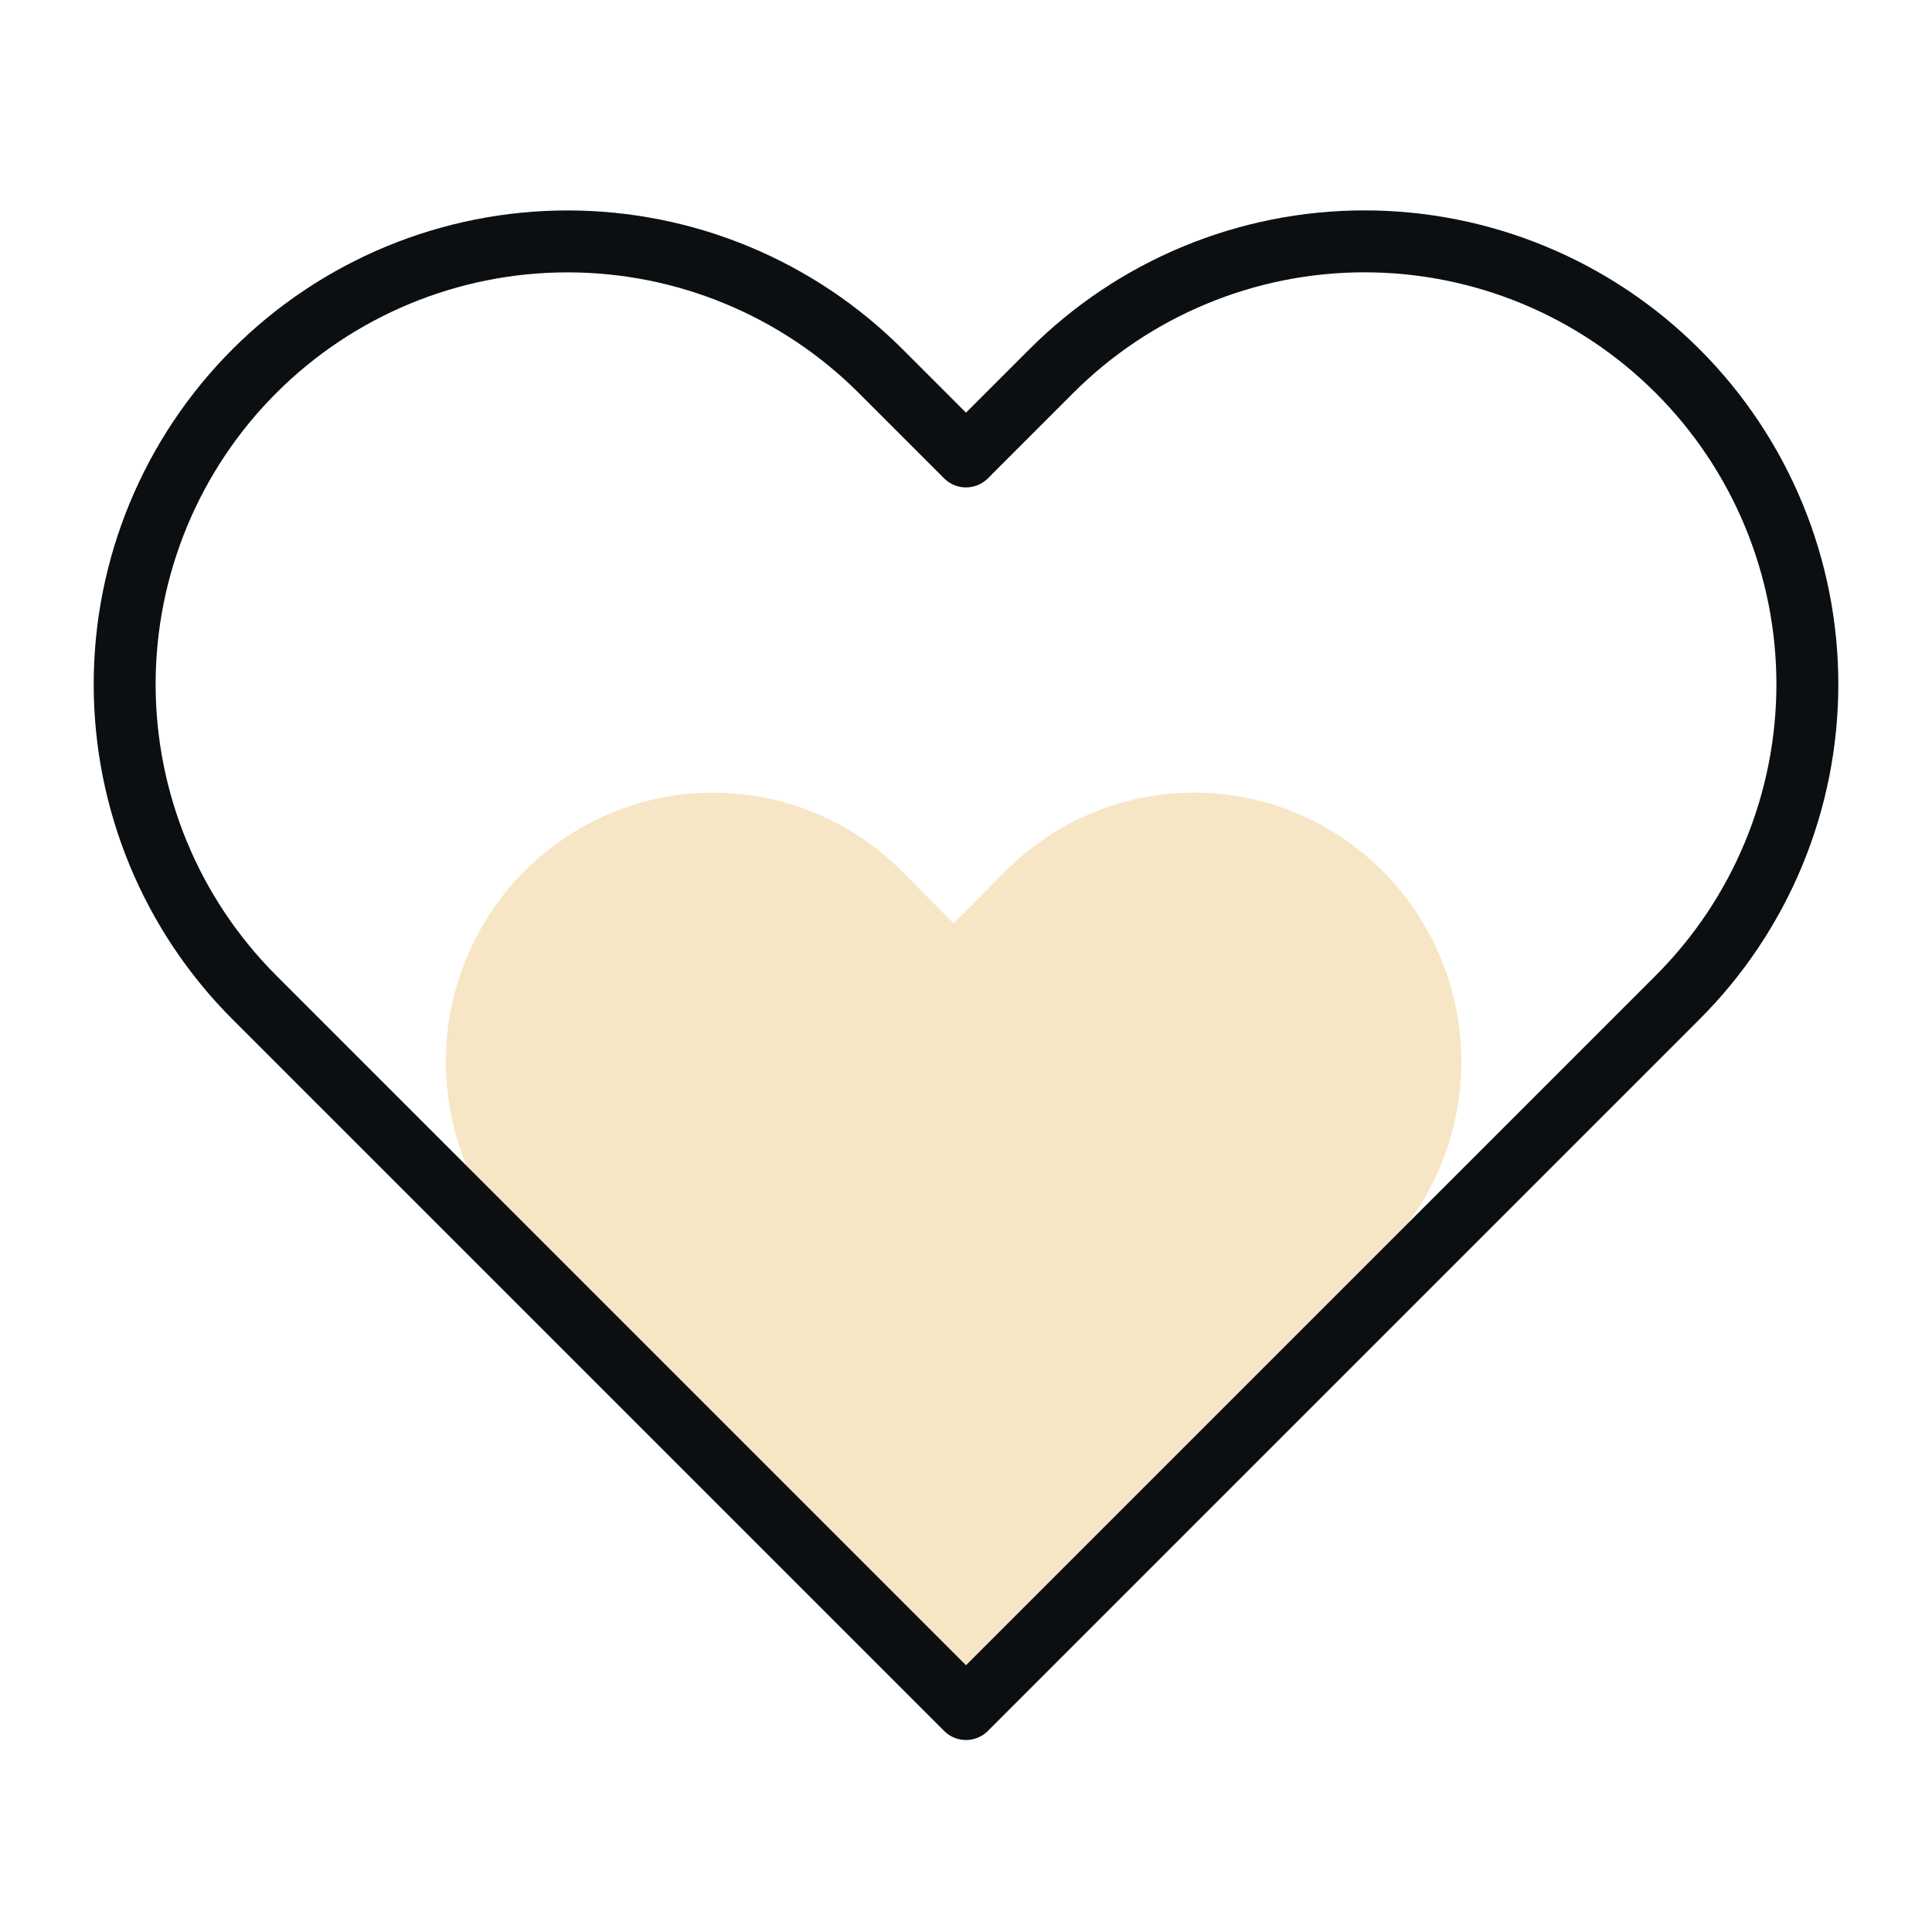
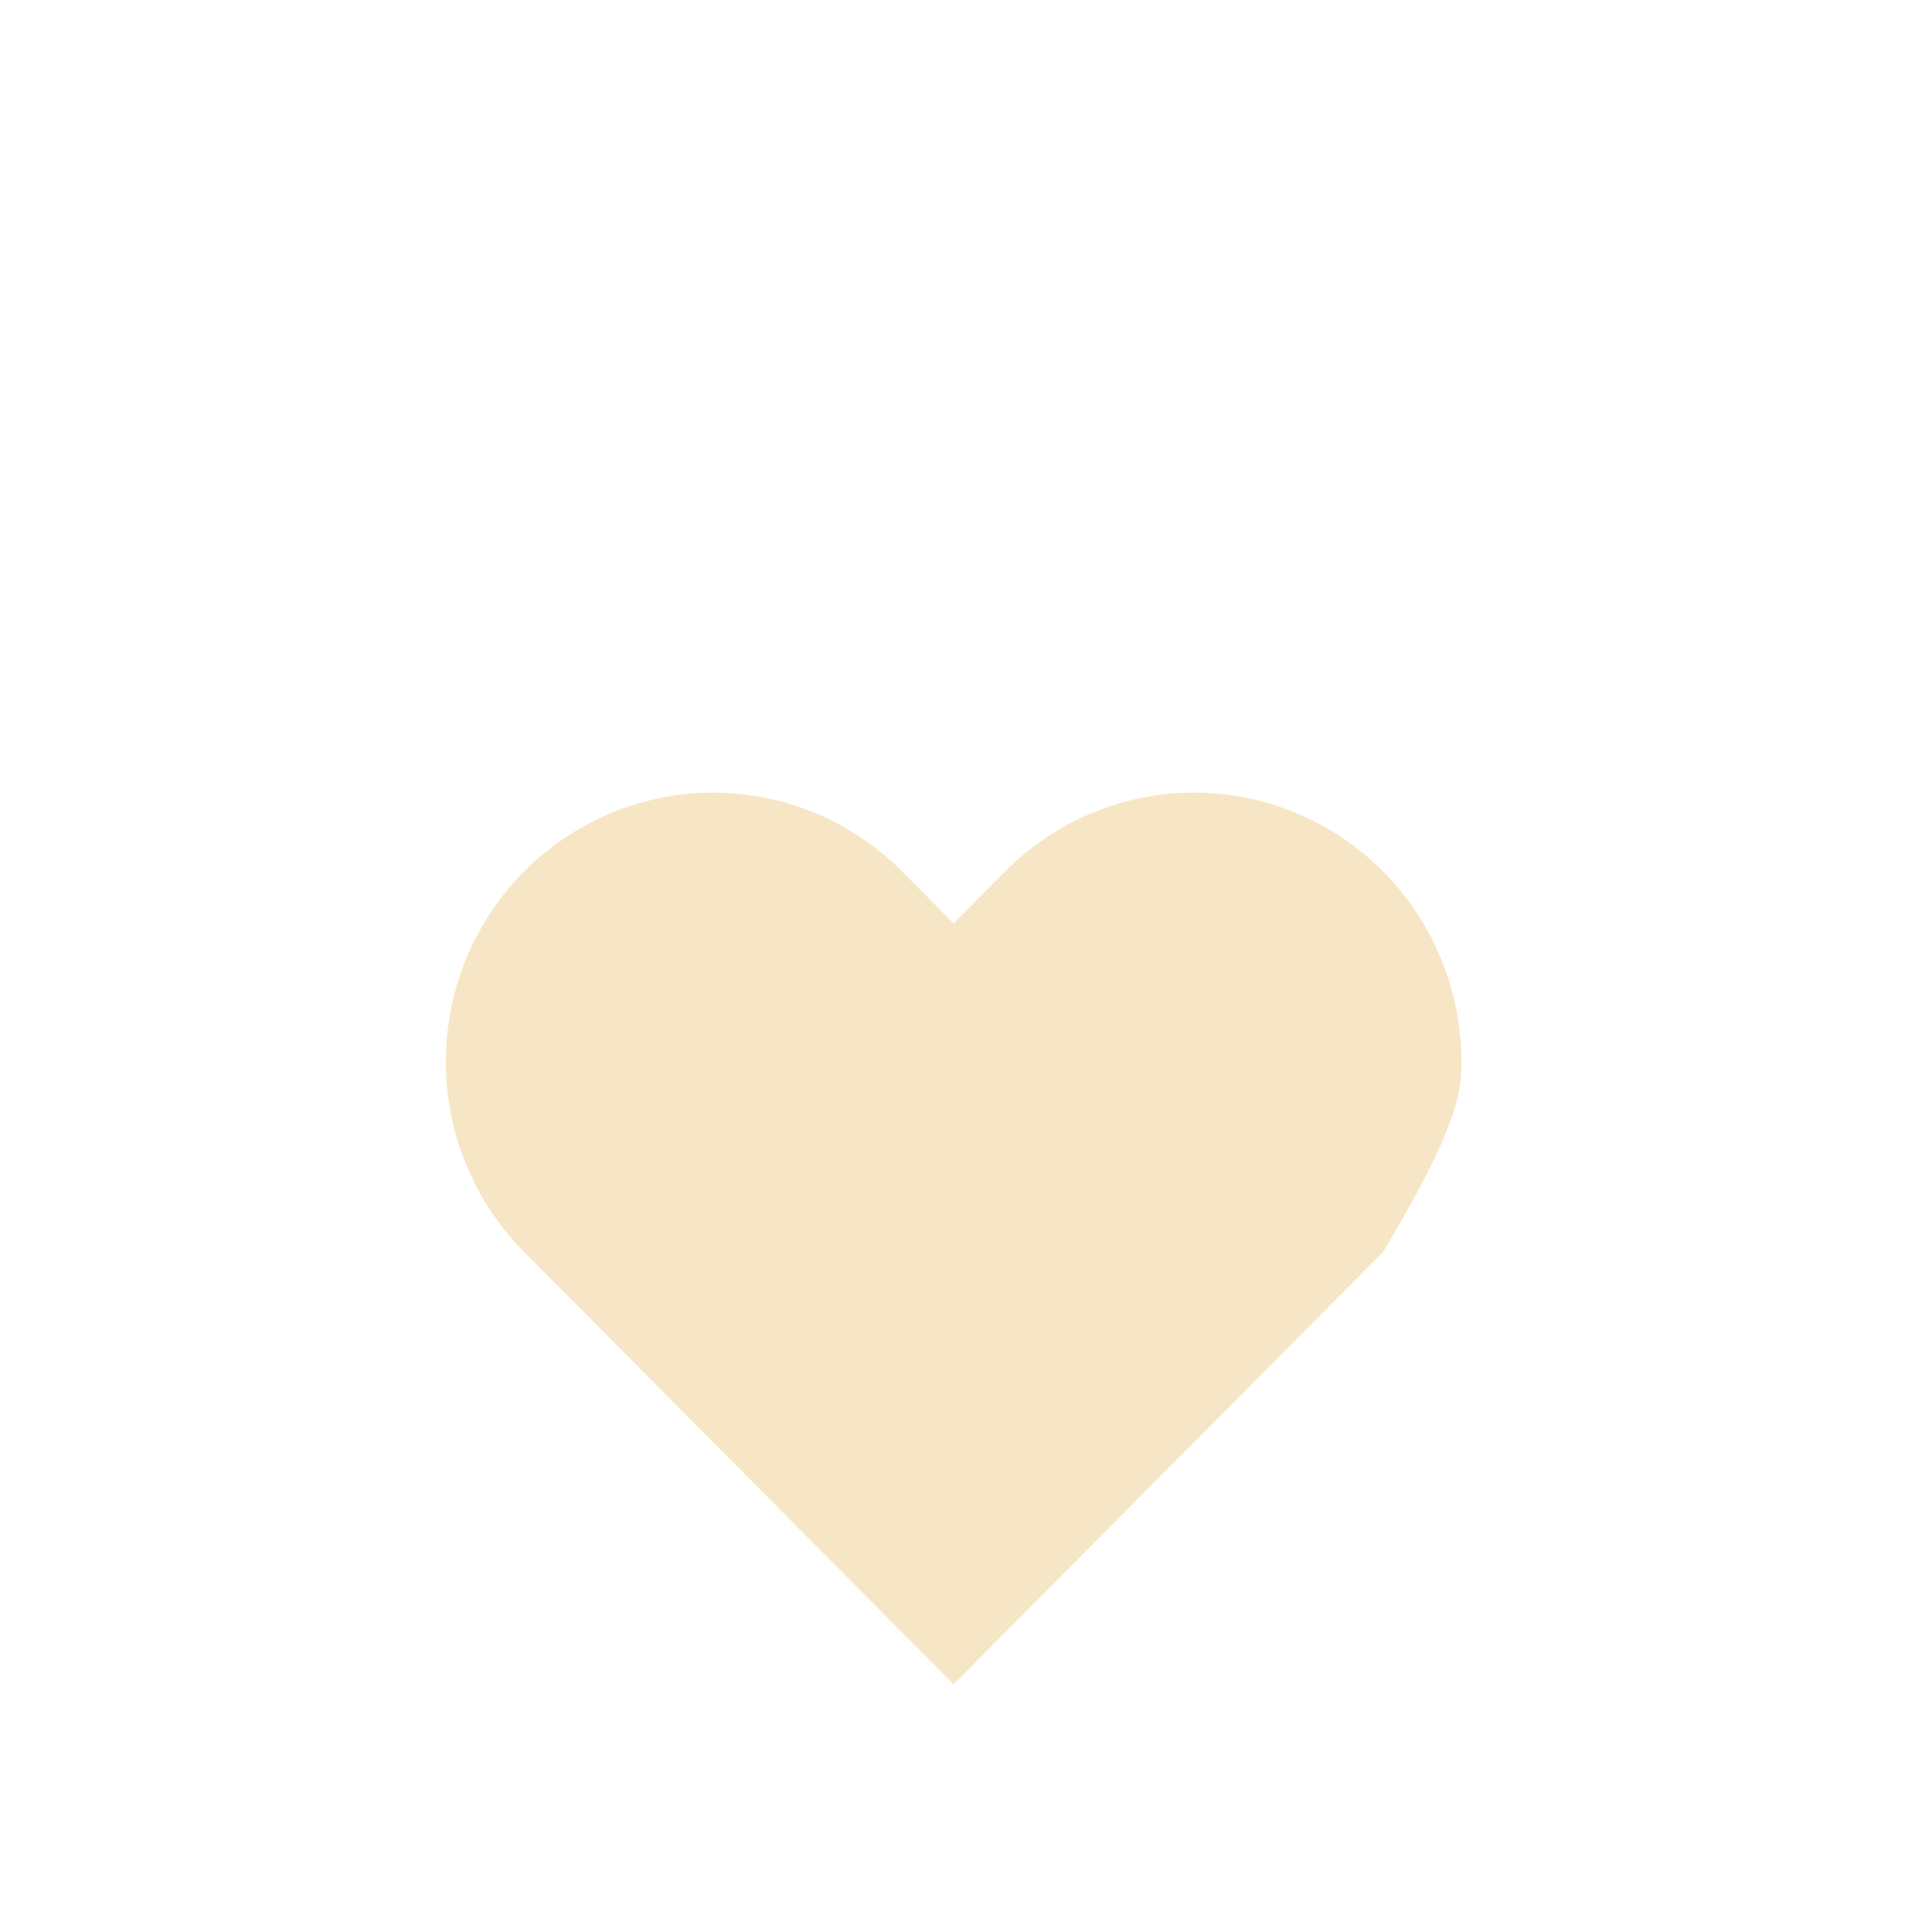
<svg xmlns="http://www.w3.org/2000/svg" width="78" height="78" viewBox="0 0 78 78" fill="none">
-   <path d="M55.839 35.183C54.837 34.174 53.647 33.373 52.338 32.827C51.029 32.281 49.626 32 48.209 32C46.792 32 45.388 32.281 44.079 32.827C42.77 33.373 41.581 34.174 40.579 35.183L38.5 37.276L36.42 35.183C34.397 33.145 31.652 32.001 28.791 32.001C25.929 32.001 23.184 33.145 21.16 35.183C19.137 37.22 18 39.983 18 42.864C18 45.745 19.137 48.508 21.16 50.545L23.24 52.638L38.5 68L53.76 52.638L55.839 50.545C56.841 49.536 57.636 48.339 58.178 47.021C58.721 45.703 59 44.29 59 42.864C59 41.437 58.721 40.025 58.178 38.707C57.636 37.389 56.841 36.191 55.839 35.183Z" fill="#F7E6C5" />
-   <path d="M67.73 14.983C66.07 13.322 64.099 12.004 61.93 11.106C59.761 10.207 57.436 9.744 55.087 9.744C52.739 9.744 50.414 10.207 48.245 11.106C46.076 12.004 44.105 13.322 42.445 14.983L39 18.428L35.555 14.983C32.202 11.63 27.654 9.746 22.913 9.746C18.171 9.746 13.623 11.63 10.27 14.983C6.917 18.336 5.033 22.883 5.033 27.625C5.033 32.367 6.917 36.915 10.27 40.268L13.715 43.713L39 68.998L64.285 43.713L67.73 40.268C69.391 38.608 70.708 36.637 71.607 34.468C72.506 32.298 72.968 29.973 72.968 27.625C72.968 25.277 72.506 22.952 71.607 20.783C70.708 18.613 69.391 16.642 67.73 14.983Z" stroke="#0B0F11" stroke-width="2.5" stroke-linecap="round" stroke-linejoin="round" />
+   <path d="M55.839 35.183C54.837 34.174 53.647 33.373 52.338 32.827C51.029 32.281 49.626 32 48.209 32C46.792 32 45.388 32.281 44.079 32.827C42.77 33.373 41.581 34.174 40.579 35.183L38.5 37.276L36.42 35.183C34.397 33.145 31.652 32.001 28.791 32.001C25.929 32.001 23.184 33.145 21.16 35.183C19.137 37.22 18 39.983 18 42.864C18 45.745 19.137 48.508 21.16 50.545L23.24 52.638L38.5 68L53.76 52.638L55.839 50.545C58.721 45.703 59 44.29 59 42.864C59 41.437 58.721 40.025 58.178 38.707C57.636 37.389 56.841 36.191 55.839 35.183Z" fill="#F7E6C5" />
</svg>